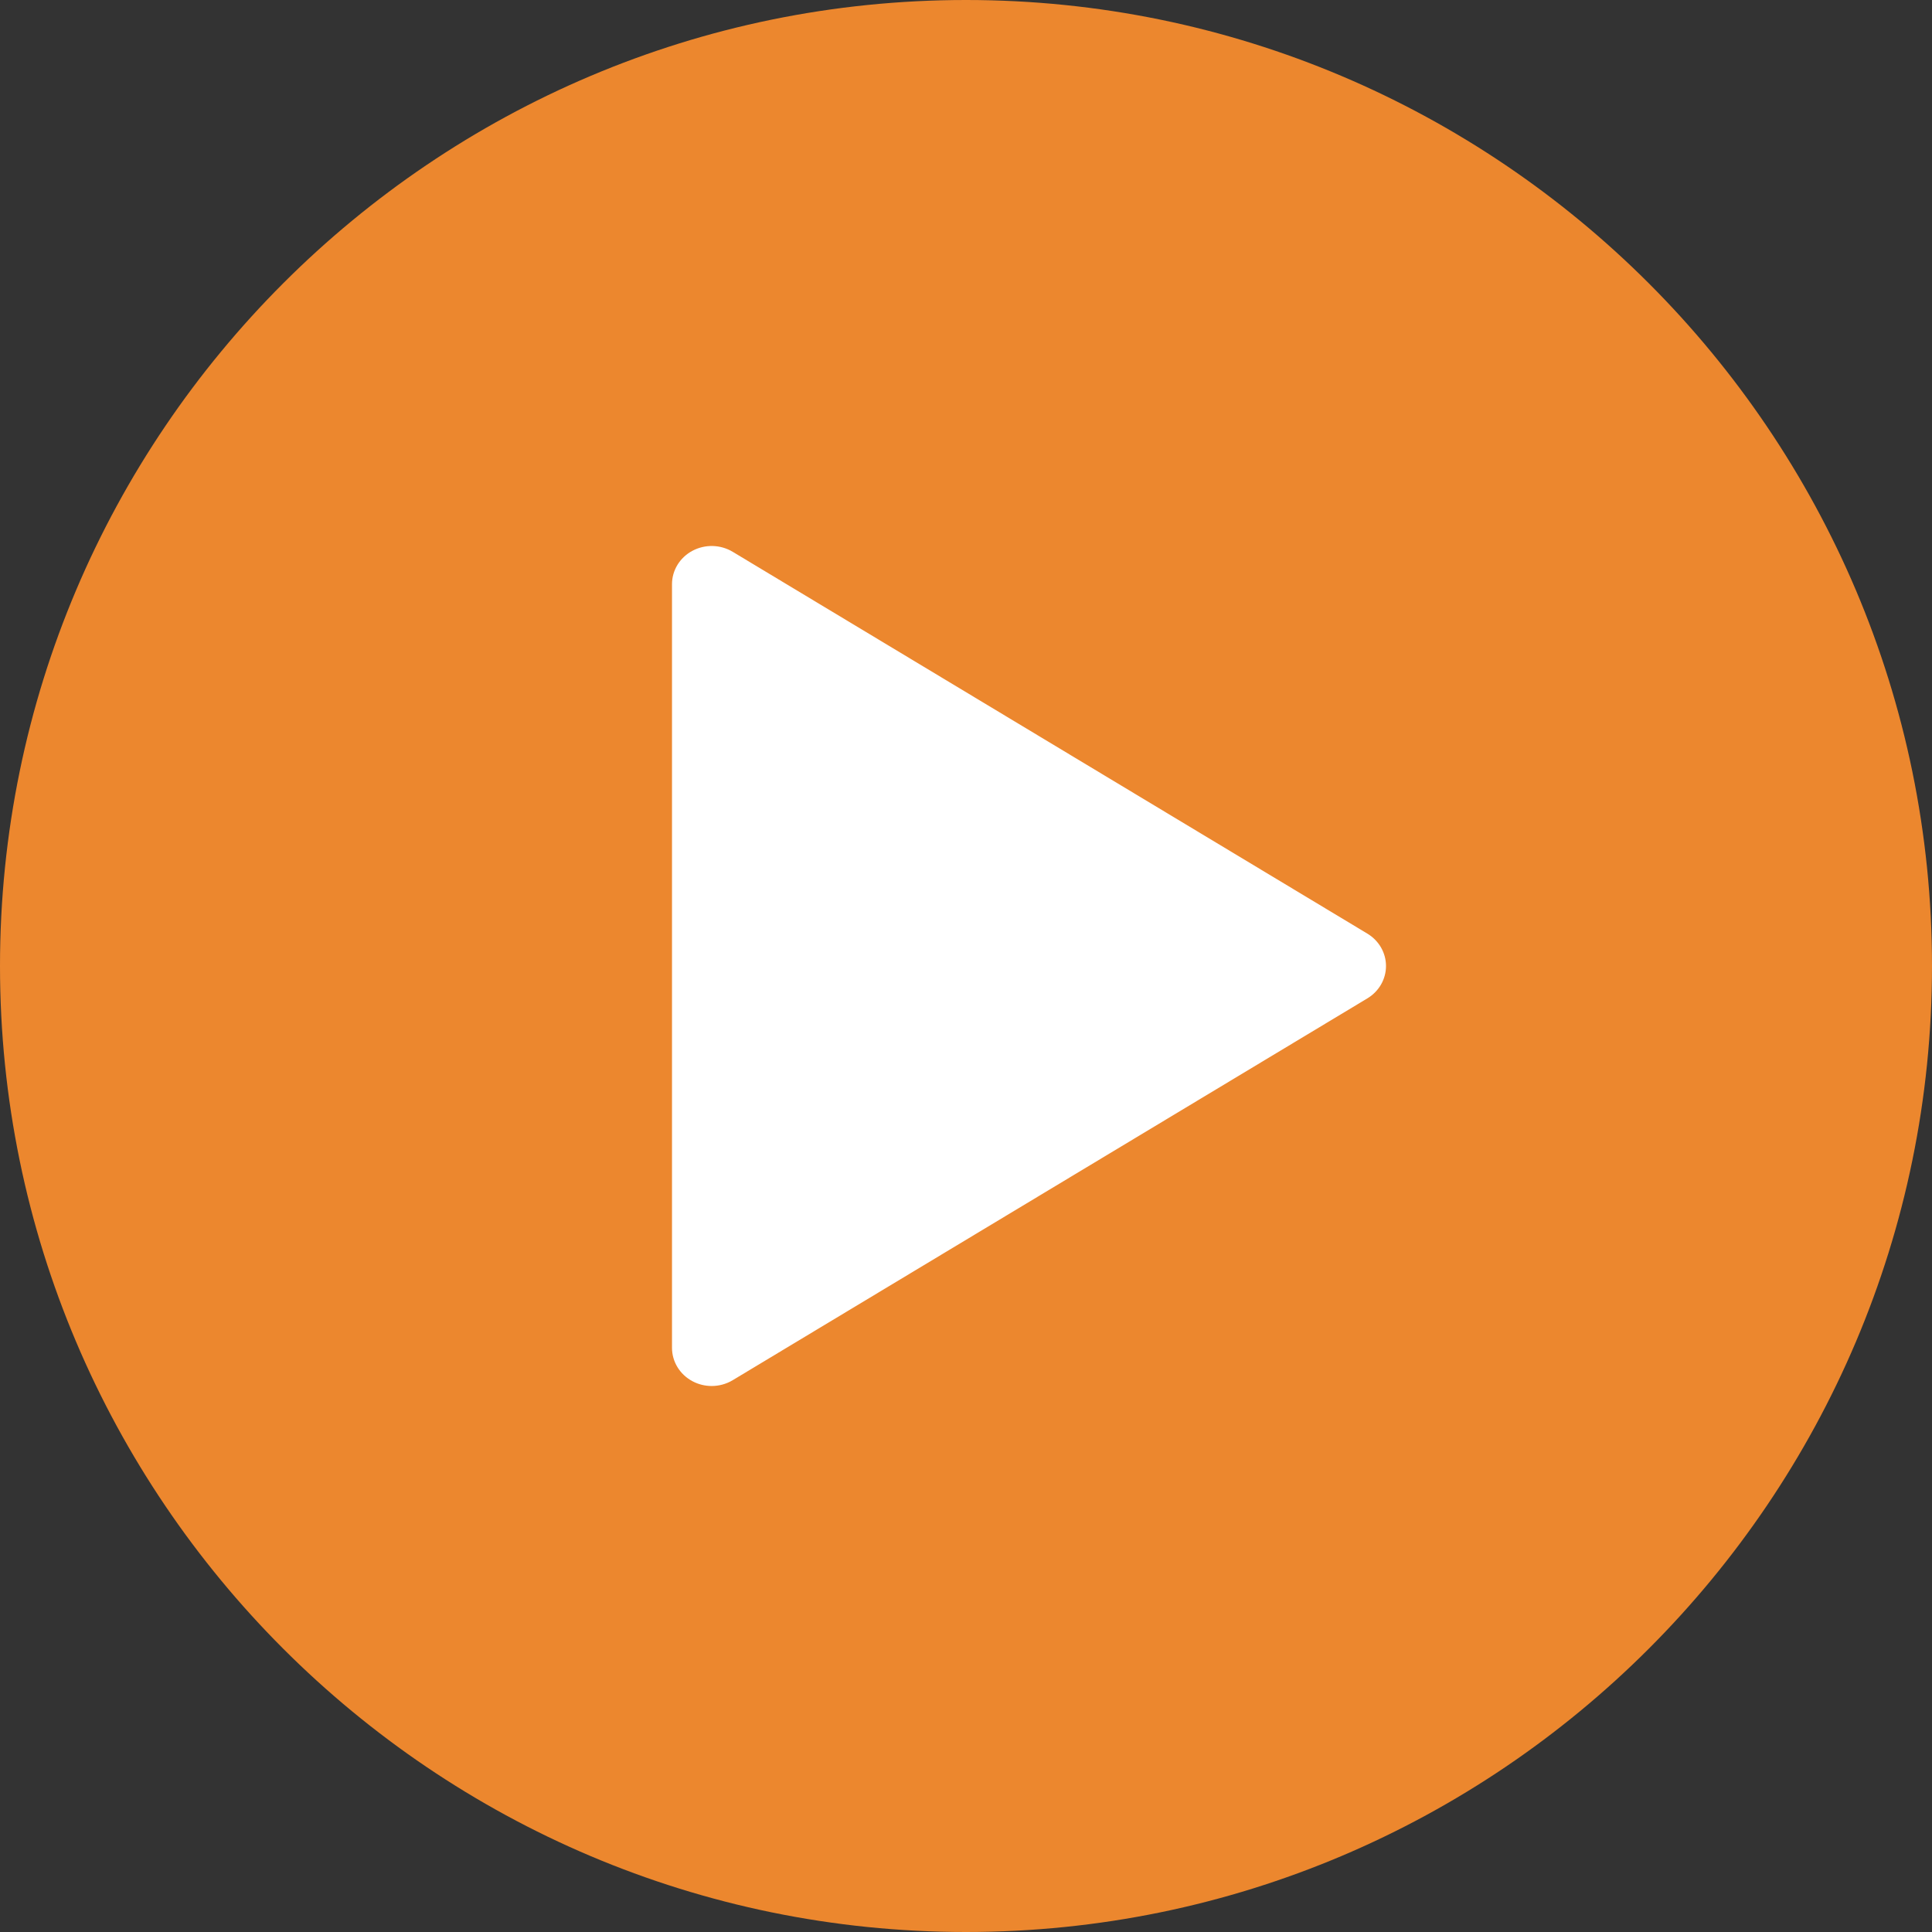
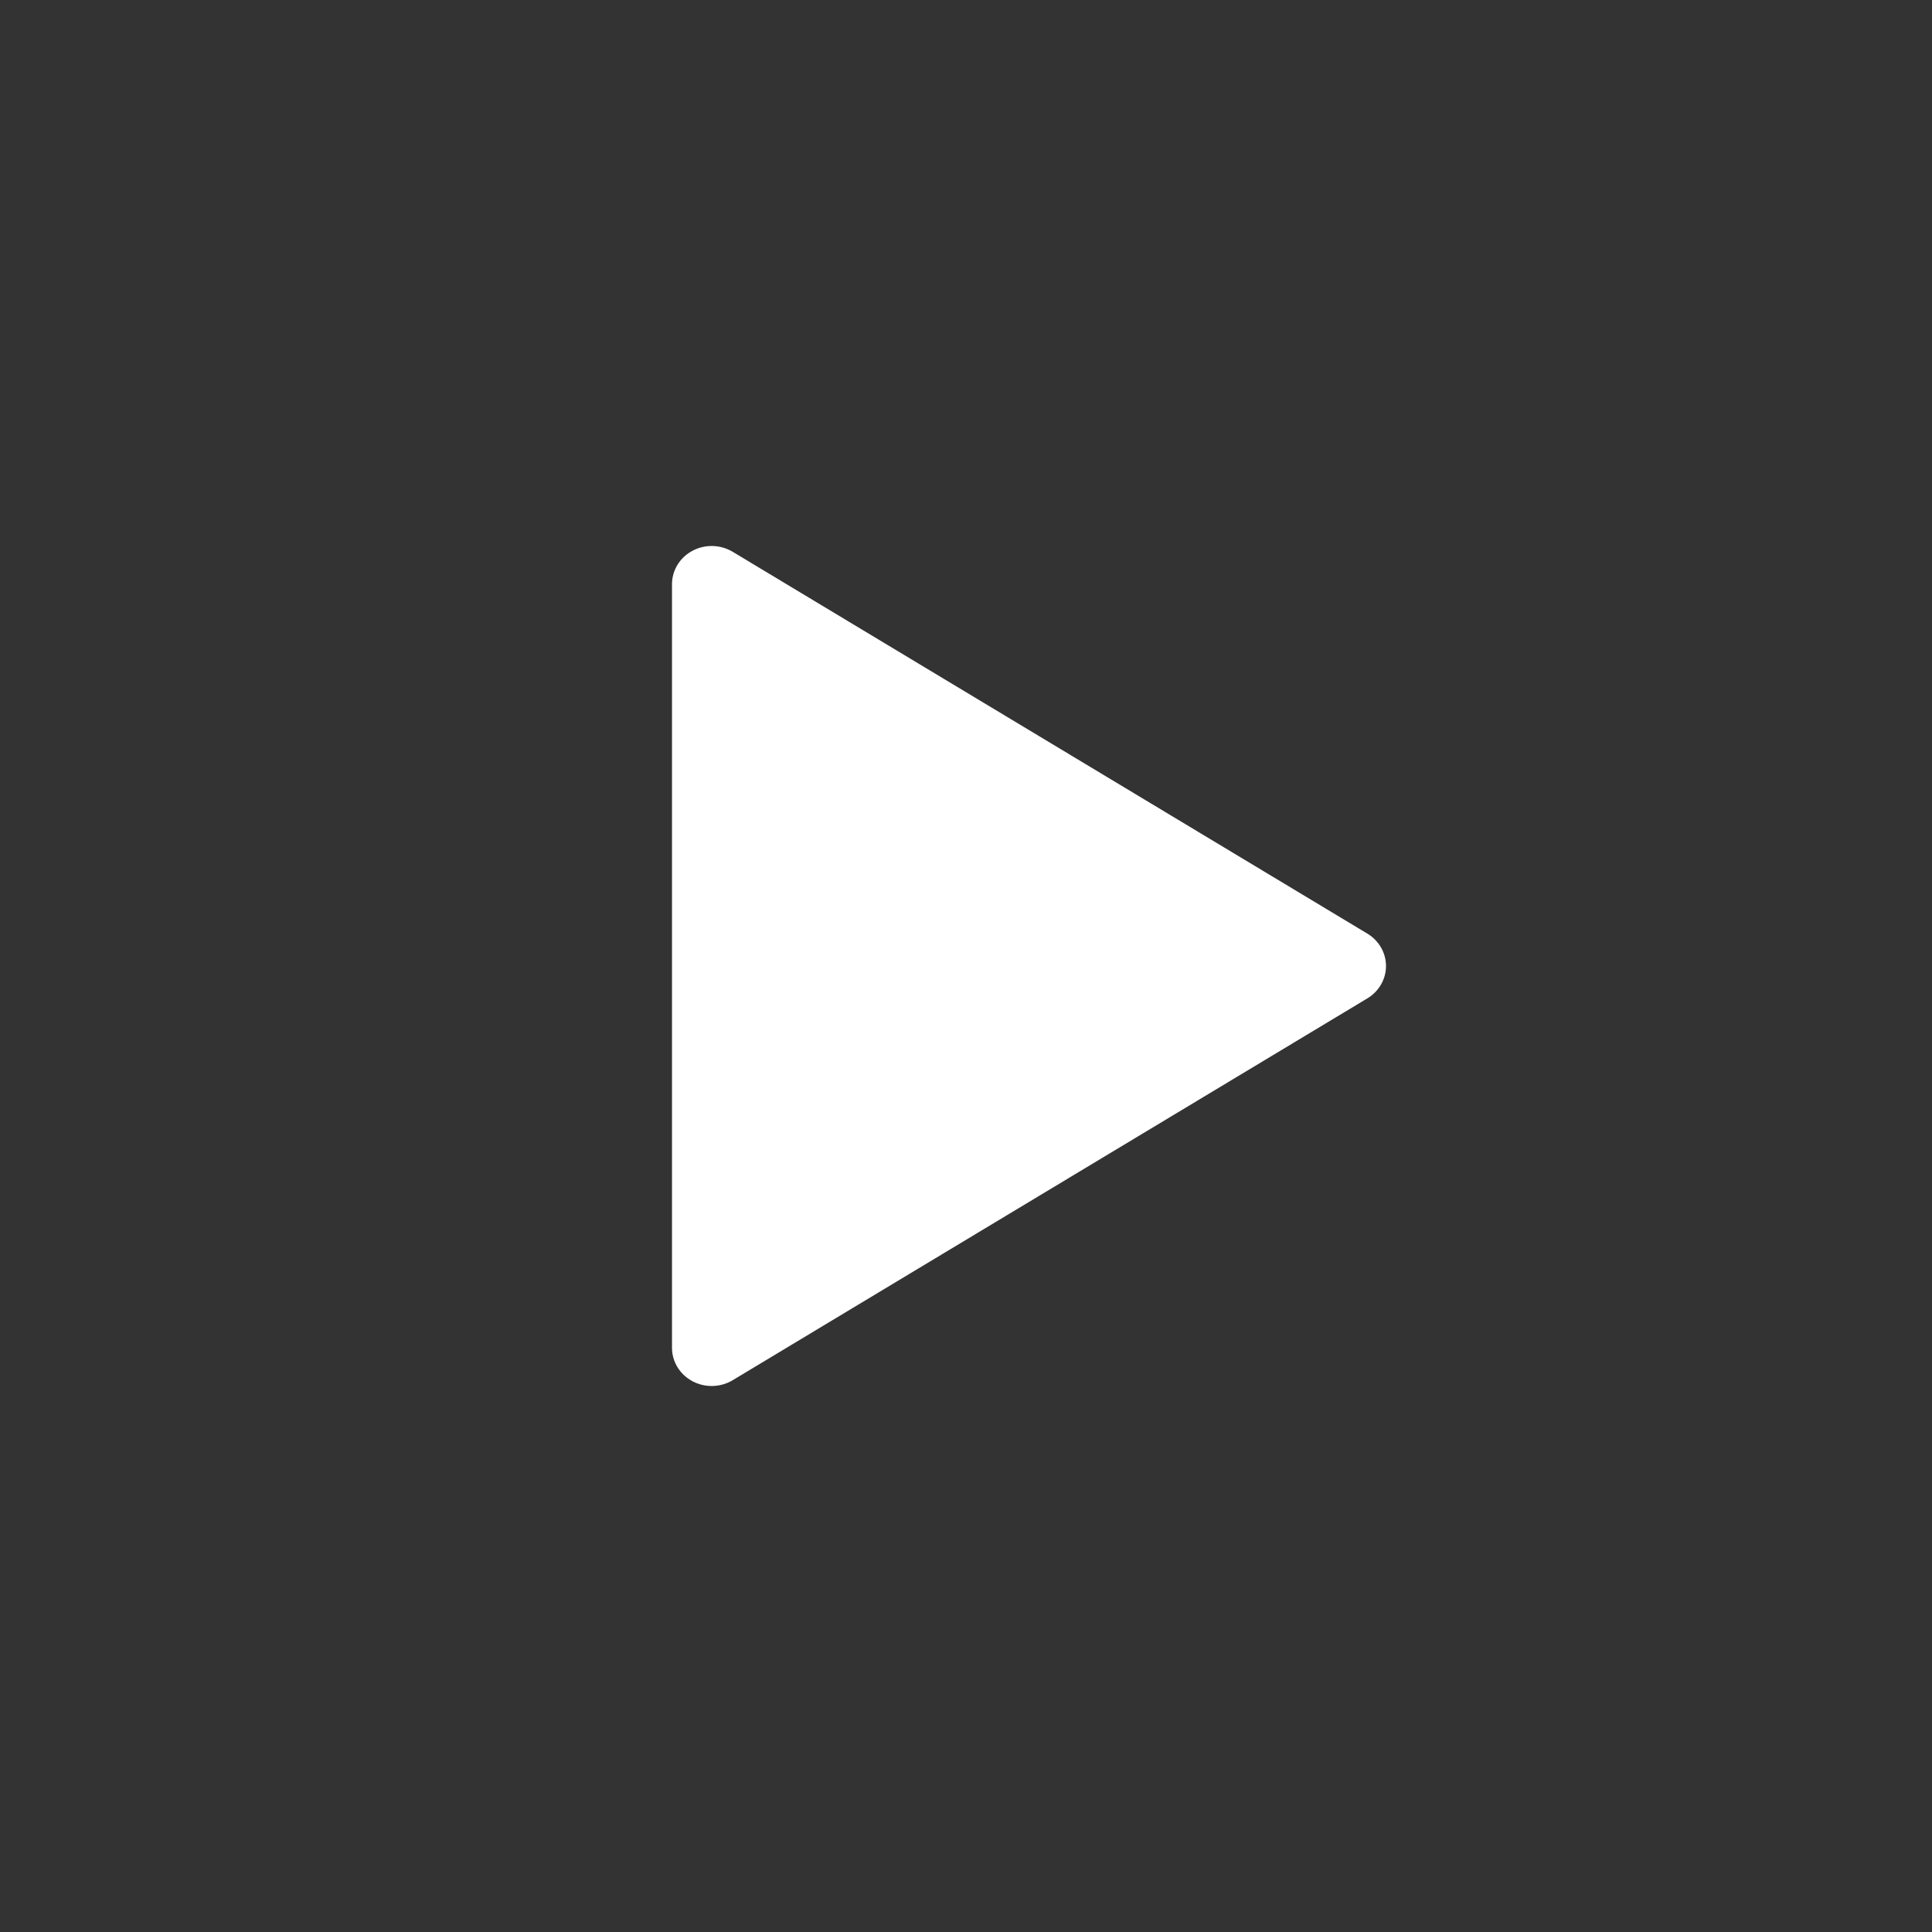
<svg xmlns="http://www.w3.org/2000/svg" width="46" height="46" viewBox="0 0 46 46" fill="none">
  <rect x="0" y="0" width="46" height="46" fill="#333333" stroke="none" />
  <g id="Button: LinkForPopUps/Button: Play">
-     <path id="Vector" d="M23 46C10.318 46 0 35.683 0 23C0 10.317 10.318 0 23 0C35.682 0 46 10.317 46 23C46 35.683 35.682 46 23 46Z" fill="#EC872E" />
    <path id="XMLID_308_" d="M16.487 32.886C16.629 32.962 16.787 33 16.944 33C17.118 33 17.292 32.954 17.445 32.862L32.556 23.771C32.832 23.605 33 23.314 33 23C33 22.687 32.832 22.395 32.556 22.229L17.445 13.138C17.154 12.963 16.787 12.954 16.487 13.114C16.186 13.274 16 13.579 16 13.909V32.091C16 32.421 16.186 32.726 16.487 32.886Z" fill="white" />
  </g>
</svg>